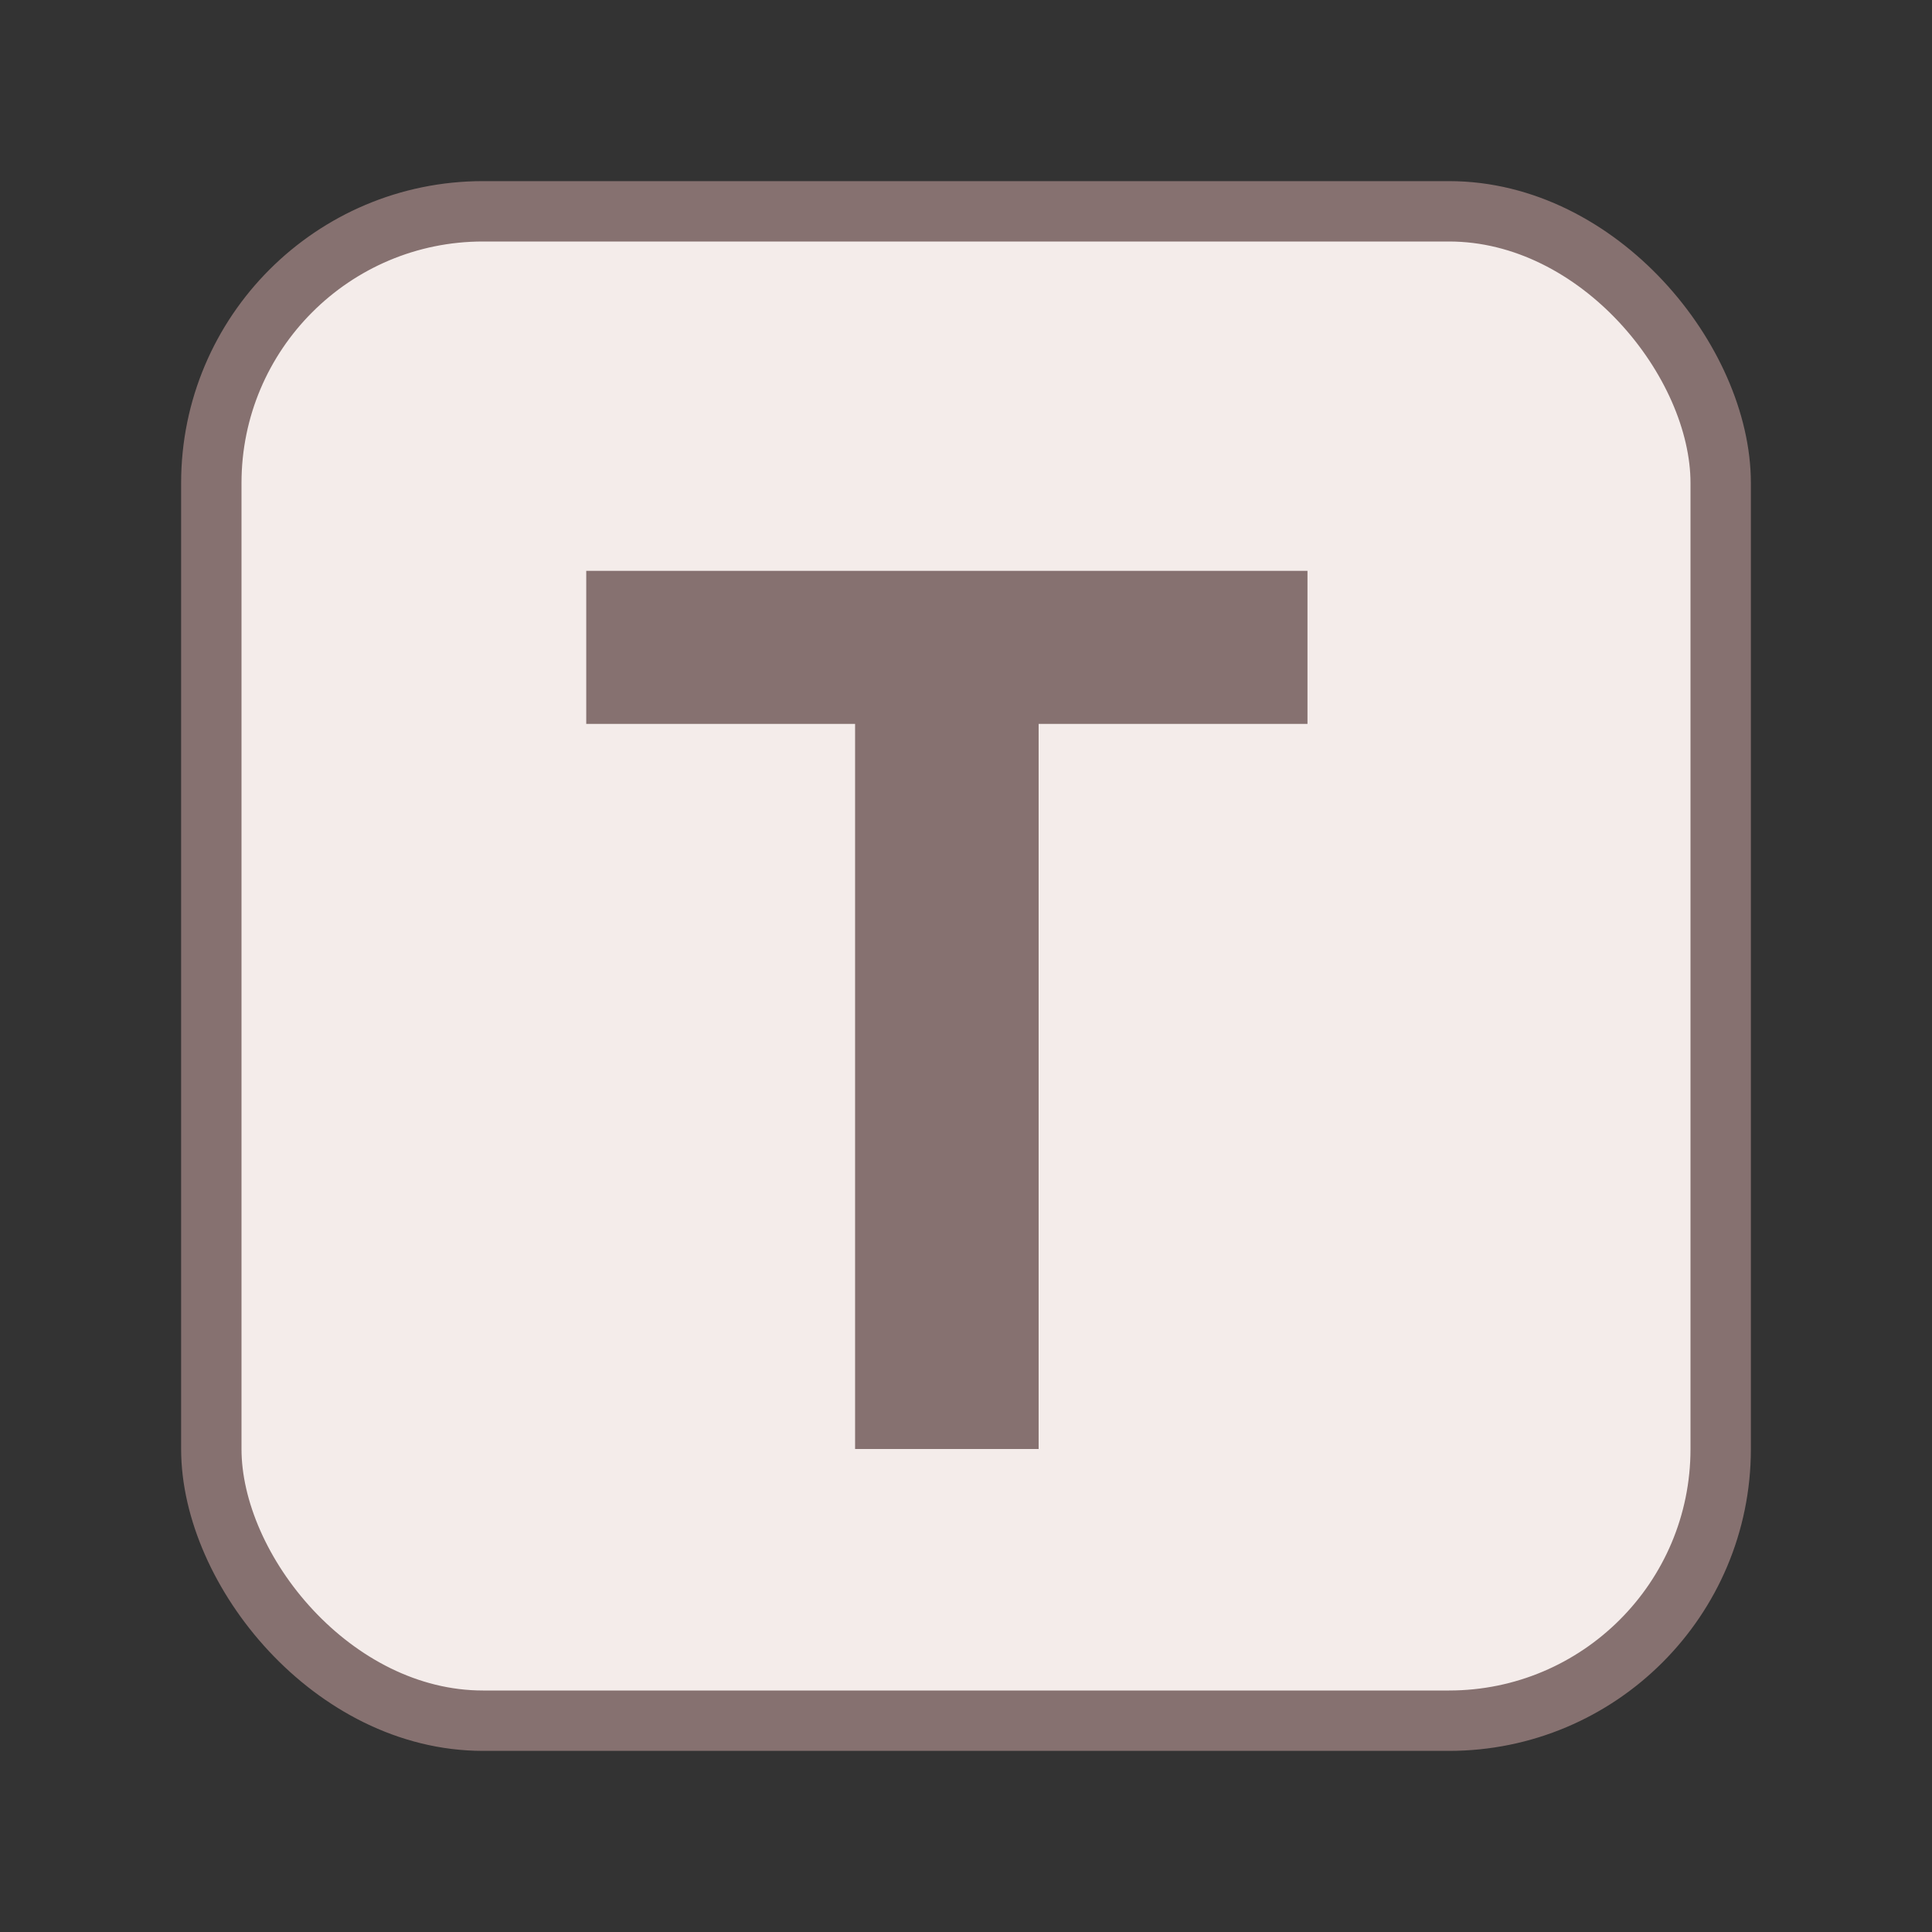
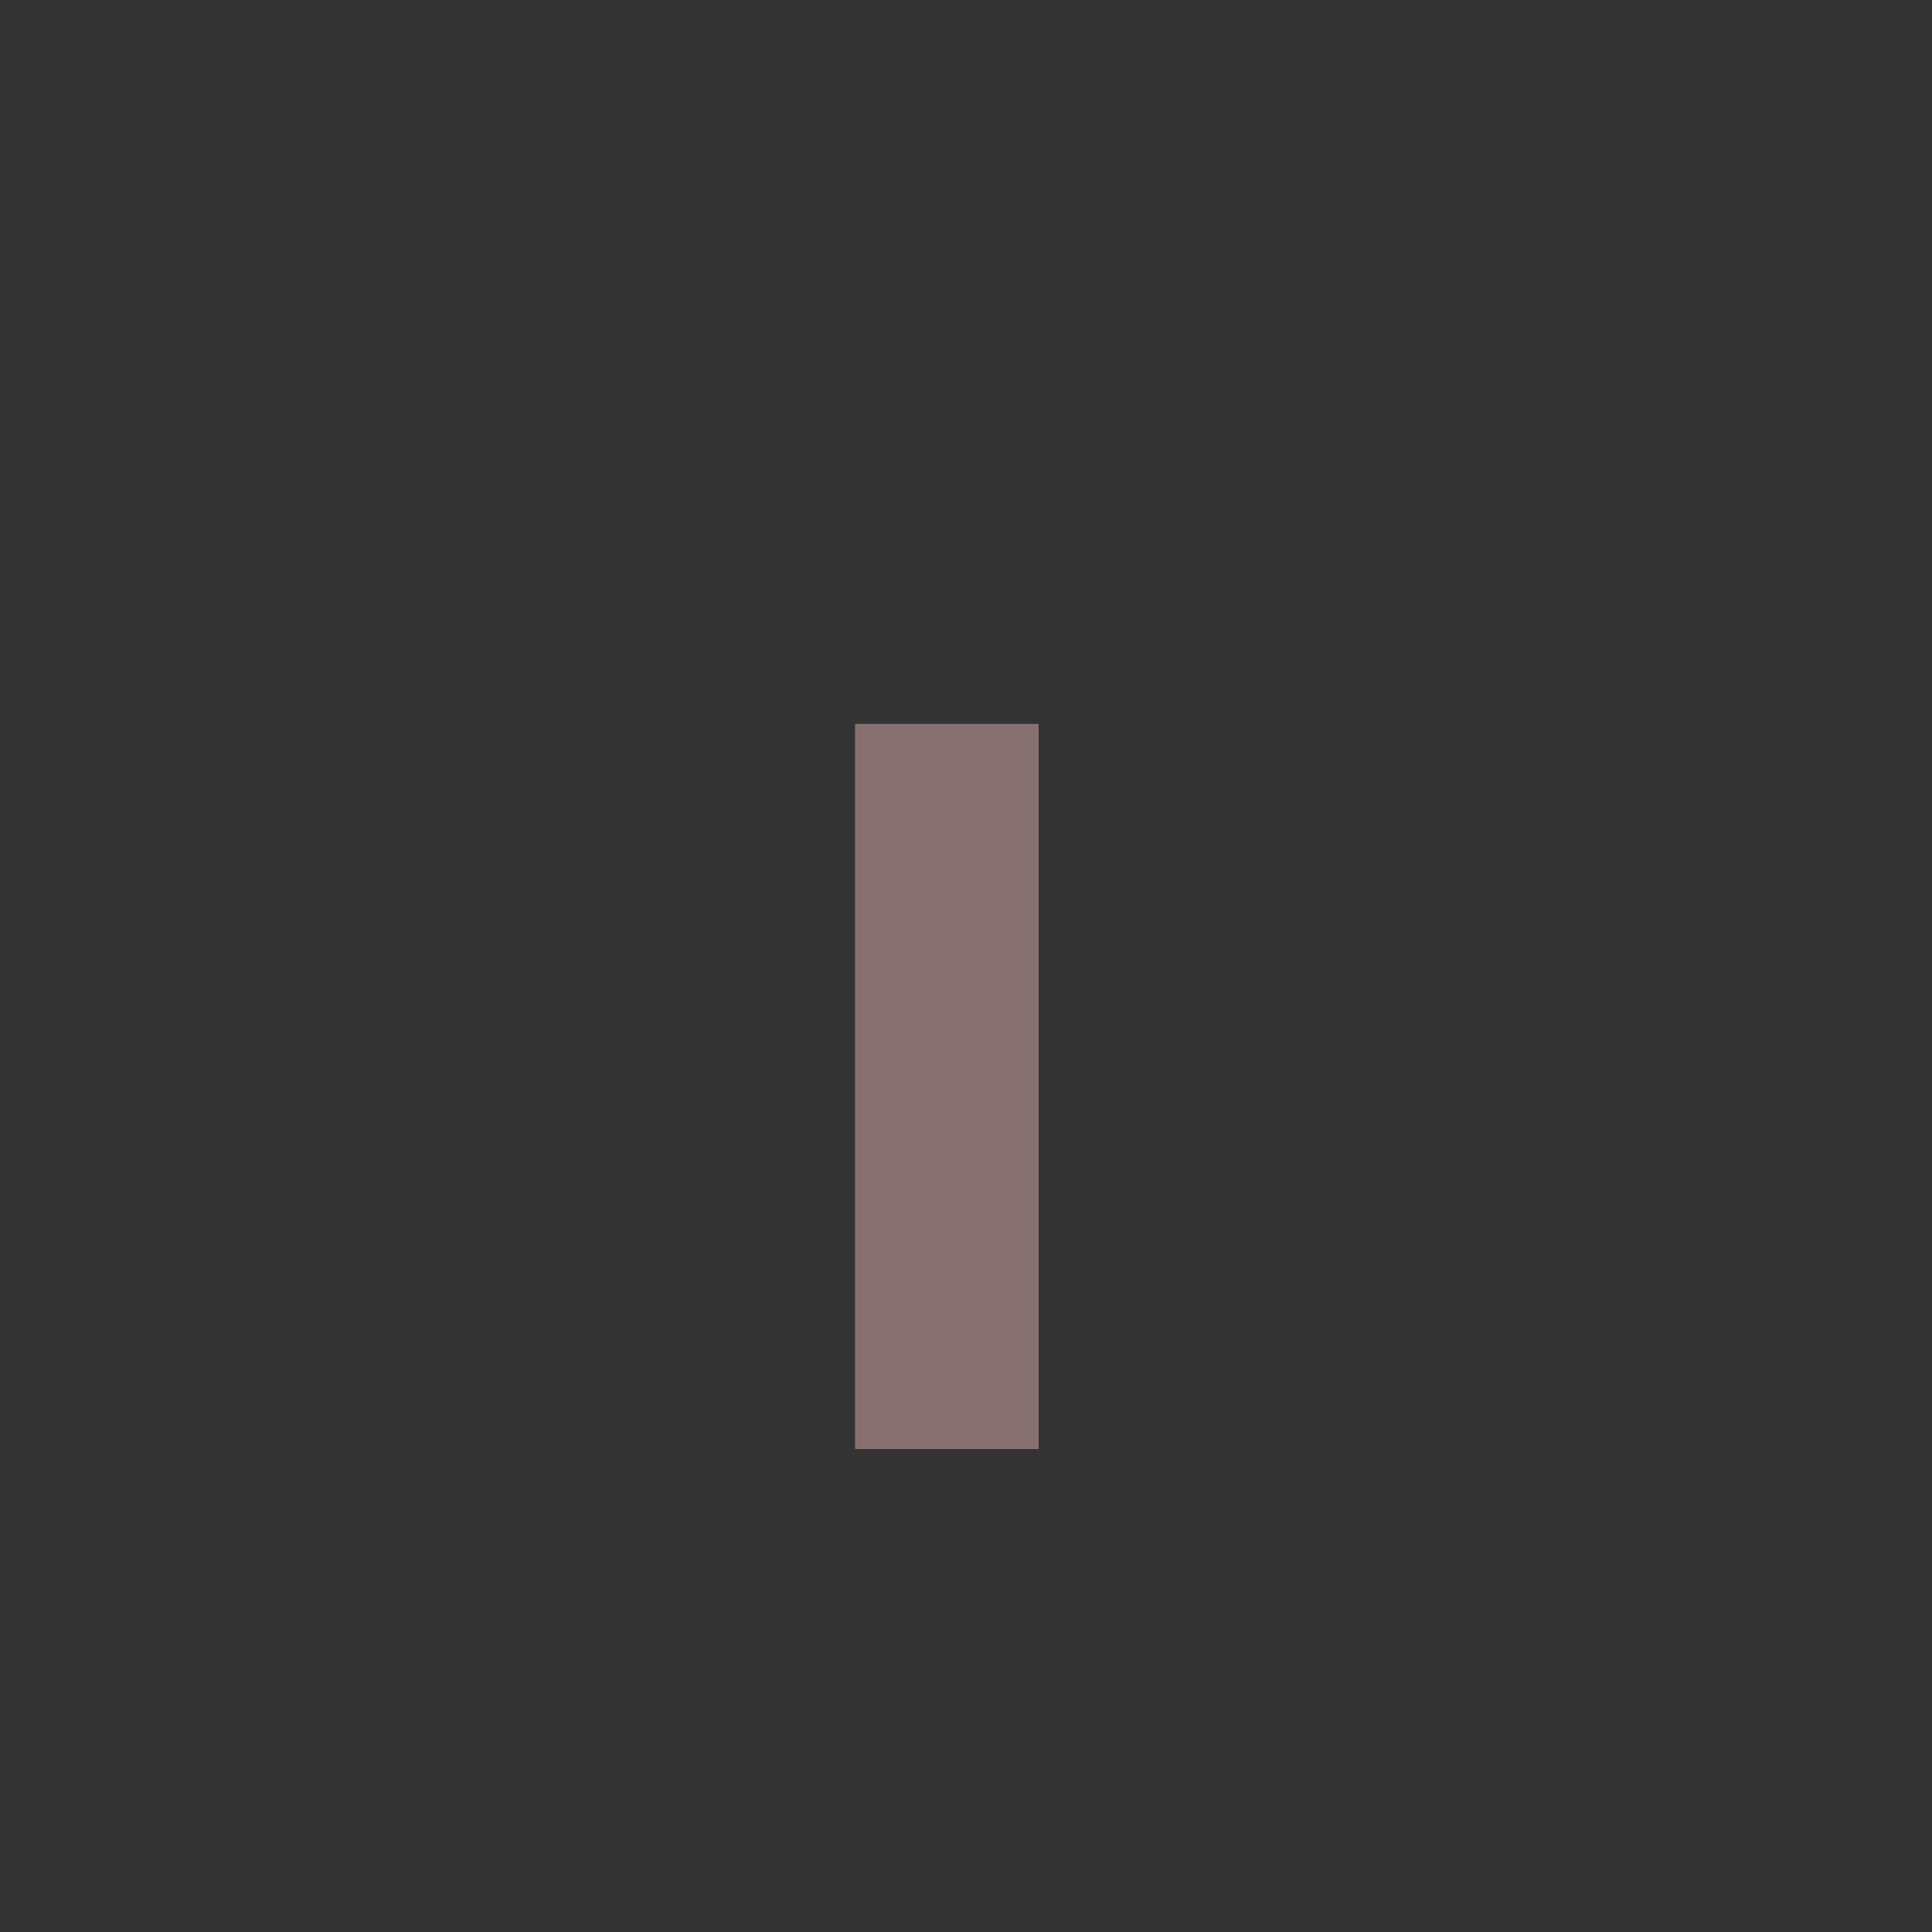
<svg xmlns="http://www.w3.org/2000/svg" width="32" height="32" viewBox="0 0 32 32" fill="none">
  <rect x="0" y="0" width="32" height="32" fill="#333333" stroke="none" />
-   <rect x="3.5" y="3.5" width="25" height="25" rx="4.5" fill="#F4ECEA" stroke="#867170" />
-   <path d="M9.71 11.99V9.455H21.656V11.99H17.203V24H14.163V11.99H9.71Z" fill="#867170" />
+   <path d="M9.71 11.99H21.656V11.99H17.203V24H14.163V11.99H9.71Z" fill="#867170" />
</svg>